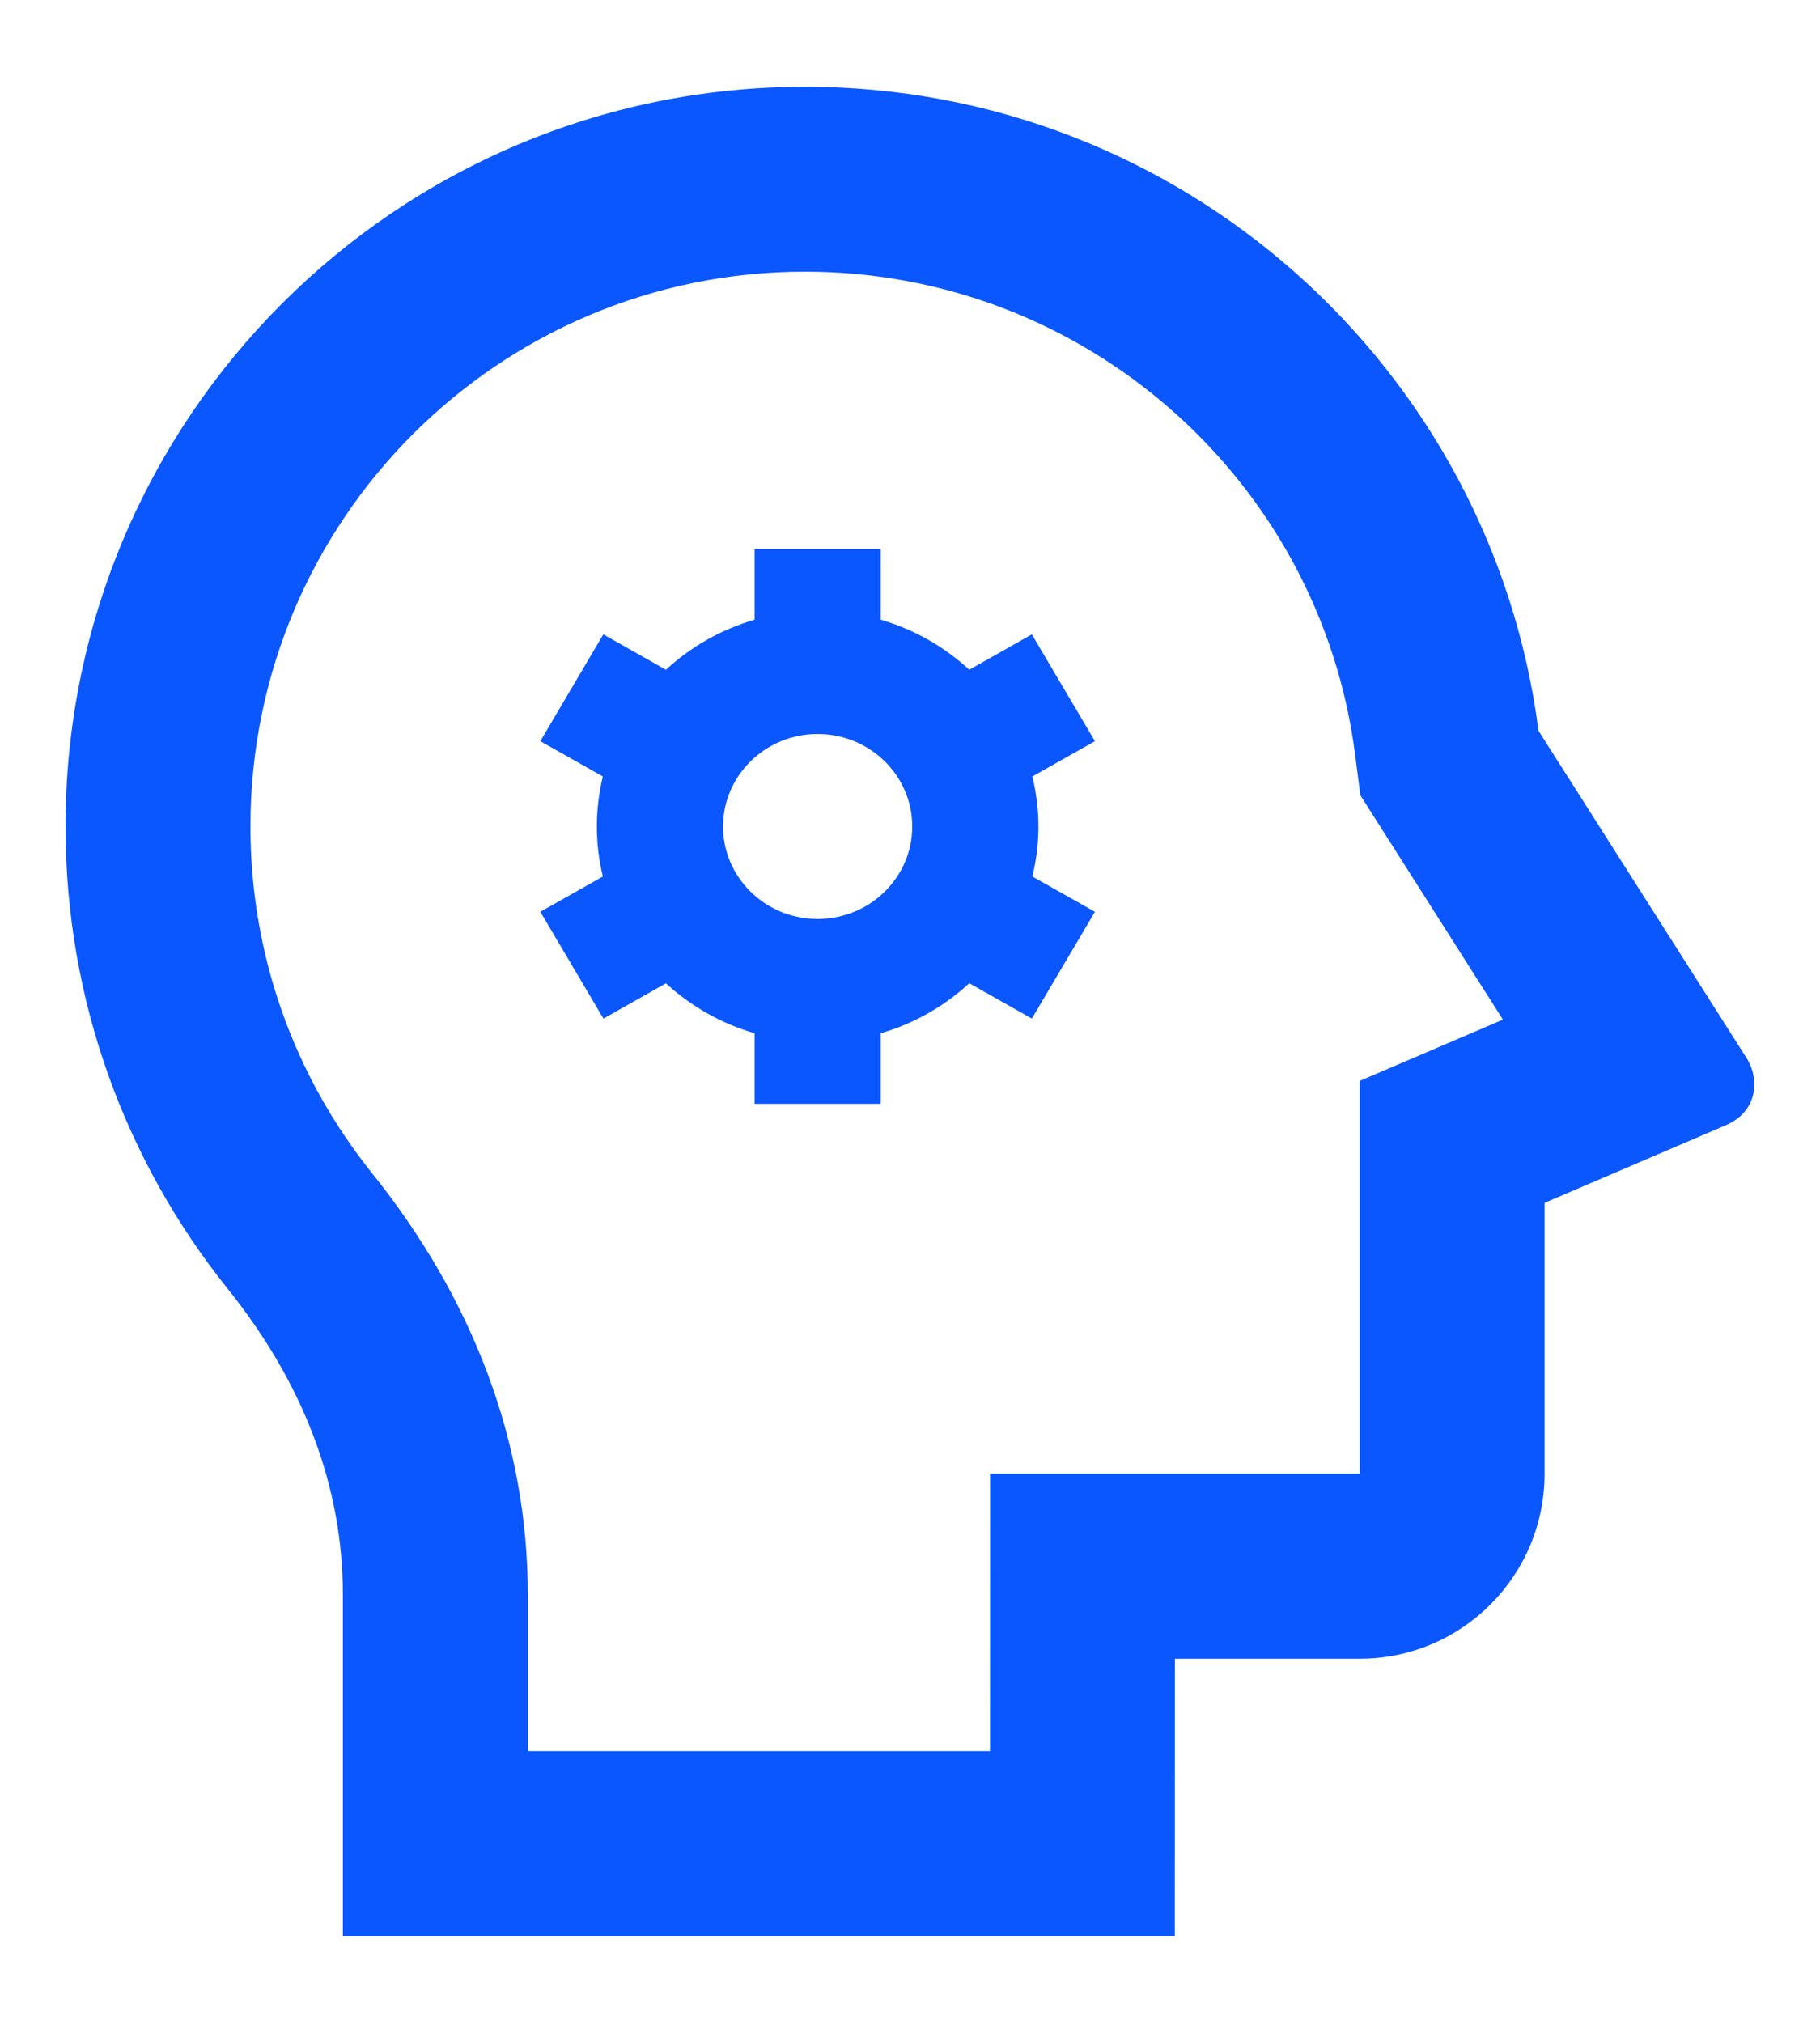
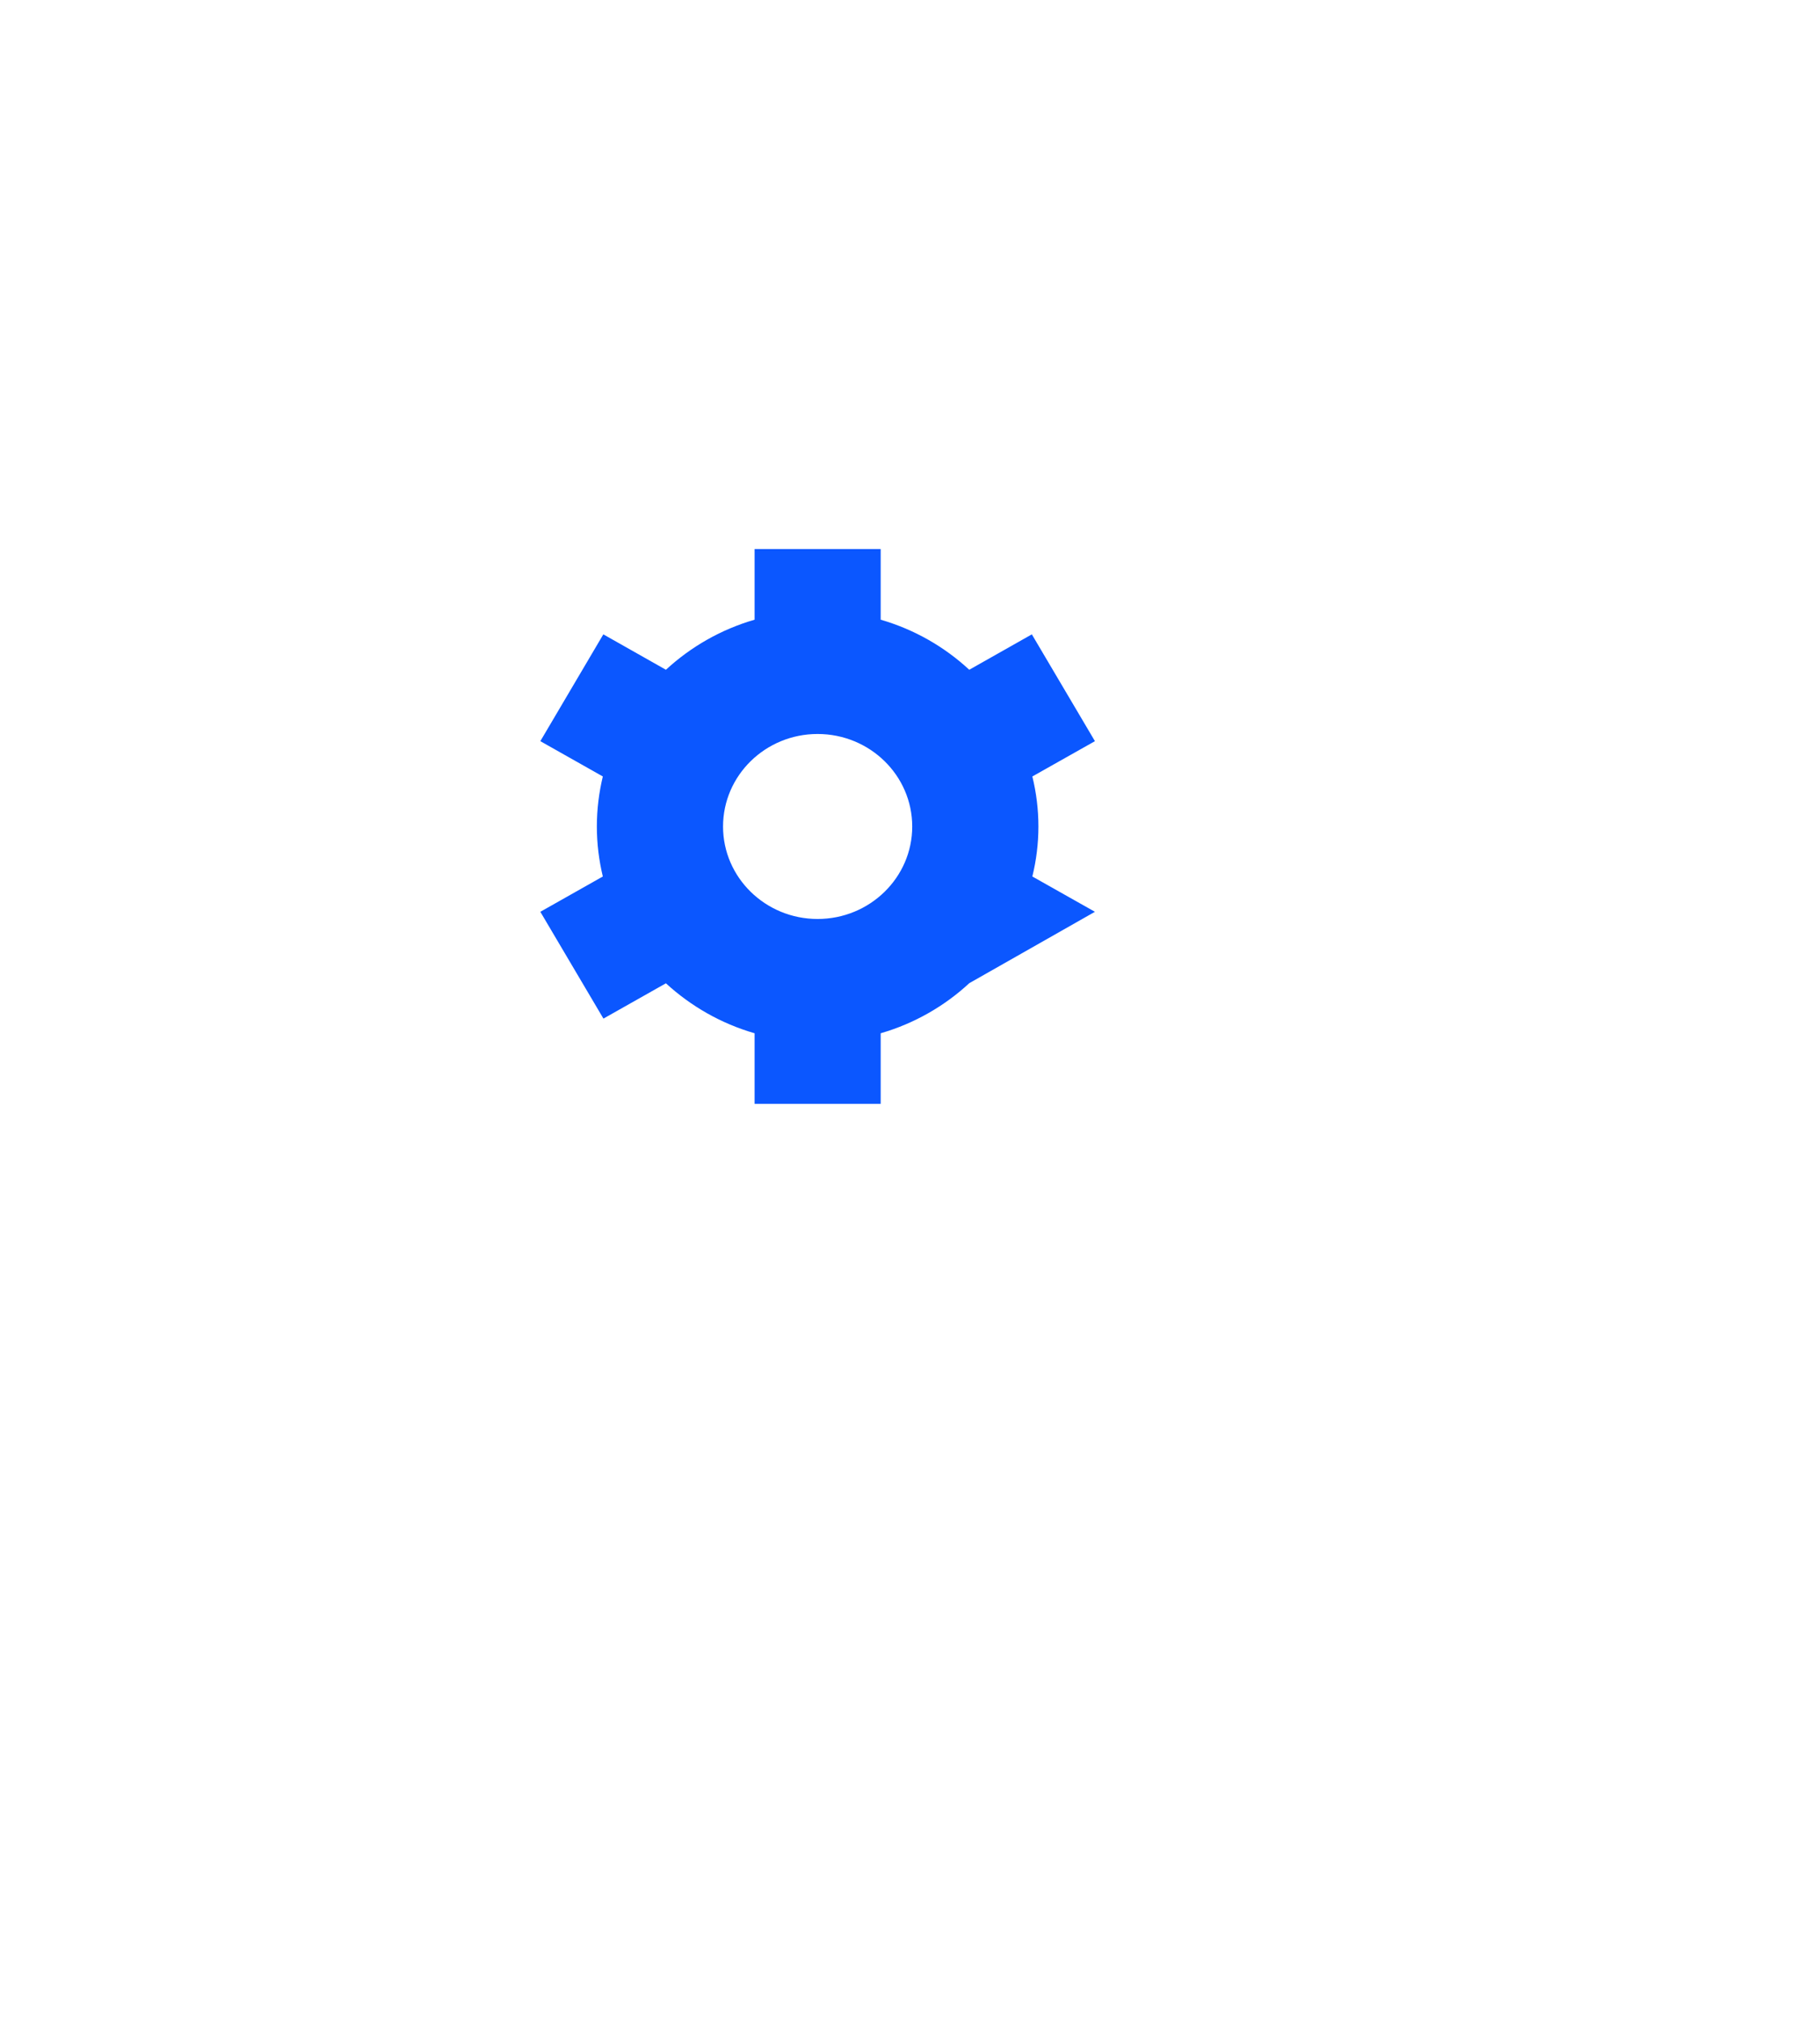
<svg xmlns="http://www.w3.org/2000/svg" width="18" height="20" viewBox="0 0 18 20" fill="none">
-   <path d="M7.962 0.858C11.681 0.858 14.751 3.633 15.216 7.225L17.273 10.46C17.409 10.674 17.381 10.992 17.067 11.126L15.276 11.893V14.571C15.276 15.581 14.457 16.4 13.448 16.4H11.62L11.619 19.142H3.391L3.391 15.765C3.391 14.686 2.992 13.665 2.253 12.744C1.249 11.491 0.648 9.902 0.648 8.171C0.648 4.132 3.923 0.858 7.962 0.858ZM7.962 2.686C4.933 2.686 2.477 5.142 2.477 8.171C2.477 9.438 2.905 10.633 3.68 11.6C4.68 12.847 5.22 14.267 5.22 15.765L5.22 17.314H9.791L9.792 14.571H13.448V10.687L14.864 10.081L13.454 7.863L13.402 7.459C13.051 4.744 10.727 2.686 7.962 2.686Z" fill="#0B57FF" />
-   <path d="M5.962 8.666C5.924 8.507 5.903 8.342 5.903 8.172C5.903 8.001 5.924 7.836 5.962 7.677L5.344 7.328L5.967 6.272L6.586 6.622C6.832 6.395 7.131 6.223 7.463 6.127V5.429H8.71V6.127C9.042 6.223 9.341 6.395 9.586 6.622L10.205 6.272L10.829 7.328L10.21 7.677C10.249 7.836 10.27 8.001 10.27 8.172C10.27 8.342 10.249 8.507 10.21 8.666L10.829 9.015L10.205 10.071L9.586 9.721C9.341 9.948 9.042 10.12 8.71 10.216V10.914H7.463V10.216C7.131 10.12 6.832 9.948 6.586 9.722L5.968 10.071L5.344 9.015L5.962 8.666ZM8.086 9.086C8.603 9.086 9.022 8.676 9.022 8.172C9.022 7.667 8.603 7.257 8.086 7.257C7.57 7.257 7.151 7.667 7.151 8.172C7.151 8.676 7.57 9.086 8.086 9.086Z" fill="#0B57FF" />
+   <path d="M5.962 8.666C5.924 8.507 5.903 8.342 5.903 8.172C5.903 8.001 5.924 7.836 5.962 7.677L5.344 7.328L5.967 6.272L6.586 6.622C6.832 6.395 7.131 6.223 7.463 6.127V5.429H8.71V6.127C9.042 6.223 9.341 6.395 9.586 6.622L10.205 6.272L10.829 7.328L10.21 7.677C10.249 7.836 10.27 8.001 10.27 8.172C10.27 8.342 10.249 8.507 10.21 8.666L10.829 9.015L9.586 9.721C9.341 9.948 9.042 10.12 8.71 10.216V10.914H7.463V10.216C7.131 10.12 6.832 9.948 6.586 9.722L5.968 10.071L5.344 9.015L5.962 8.666ZM8.086 9.086C8.603 9.086 9.022 8.676 9.022 8.172C9.022 7.667 8.603 7.257 8.086 7.257C7.57 7.257 7.151 7.667 7.151 8.172C7.151 8.676 7.57 9.086 8.086 9.086Z" fill="#0B57FF" />
</svg>